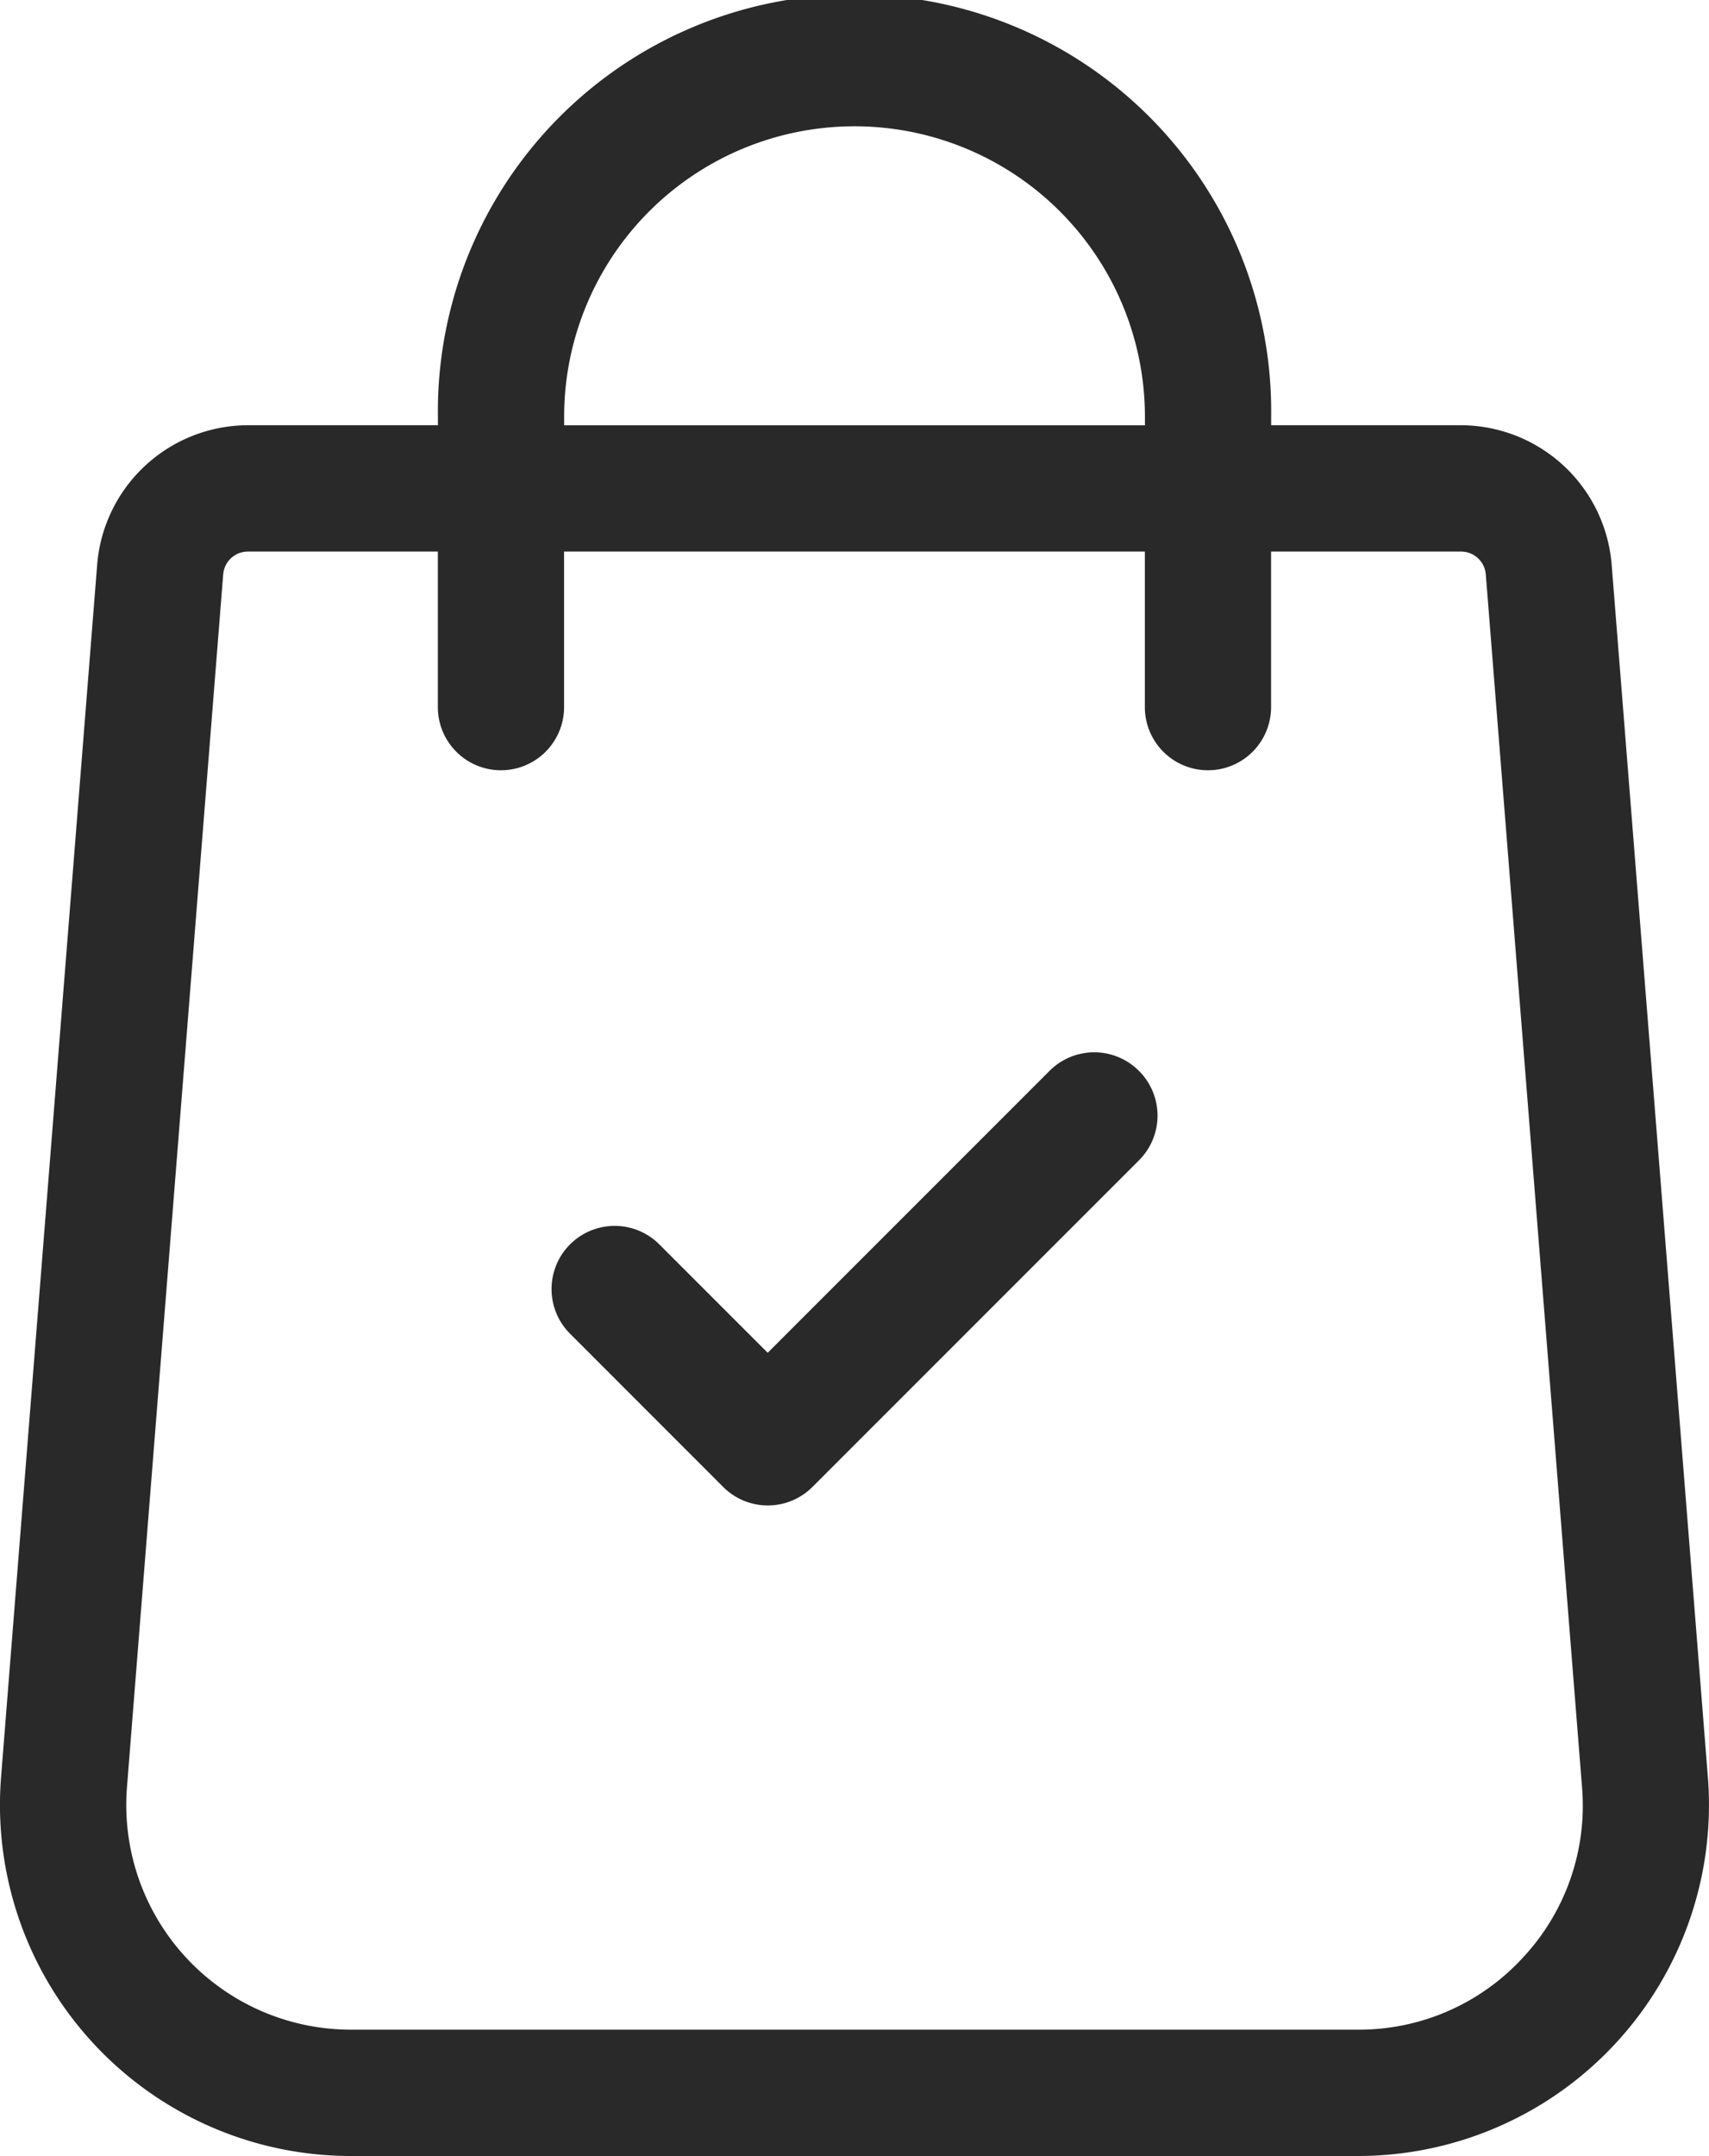
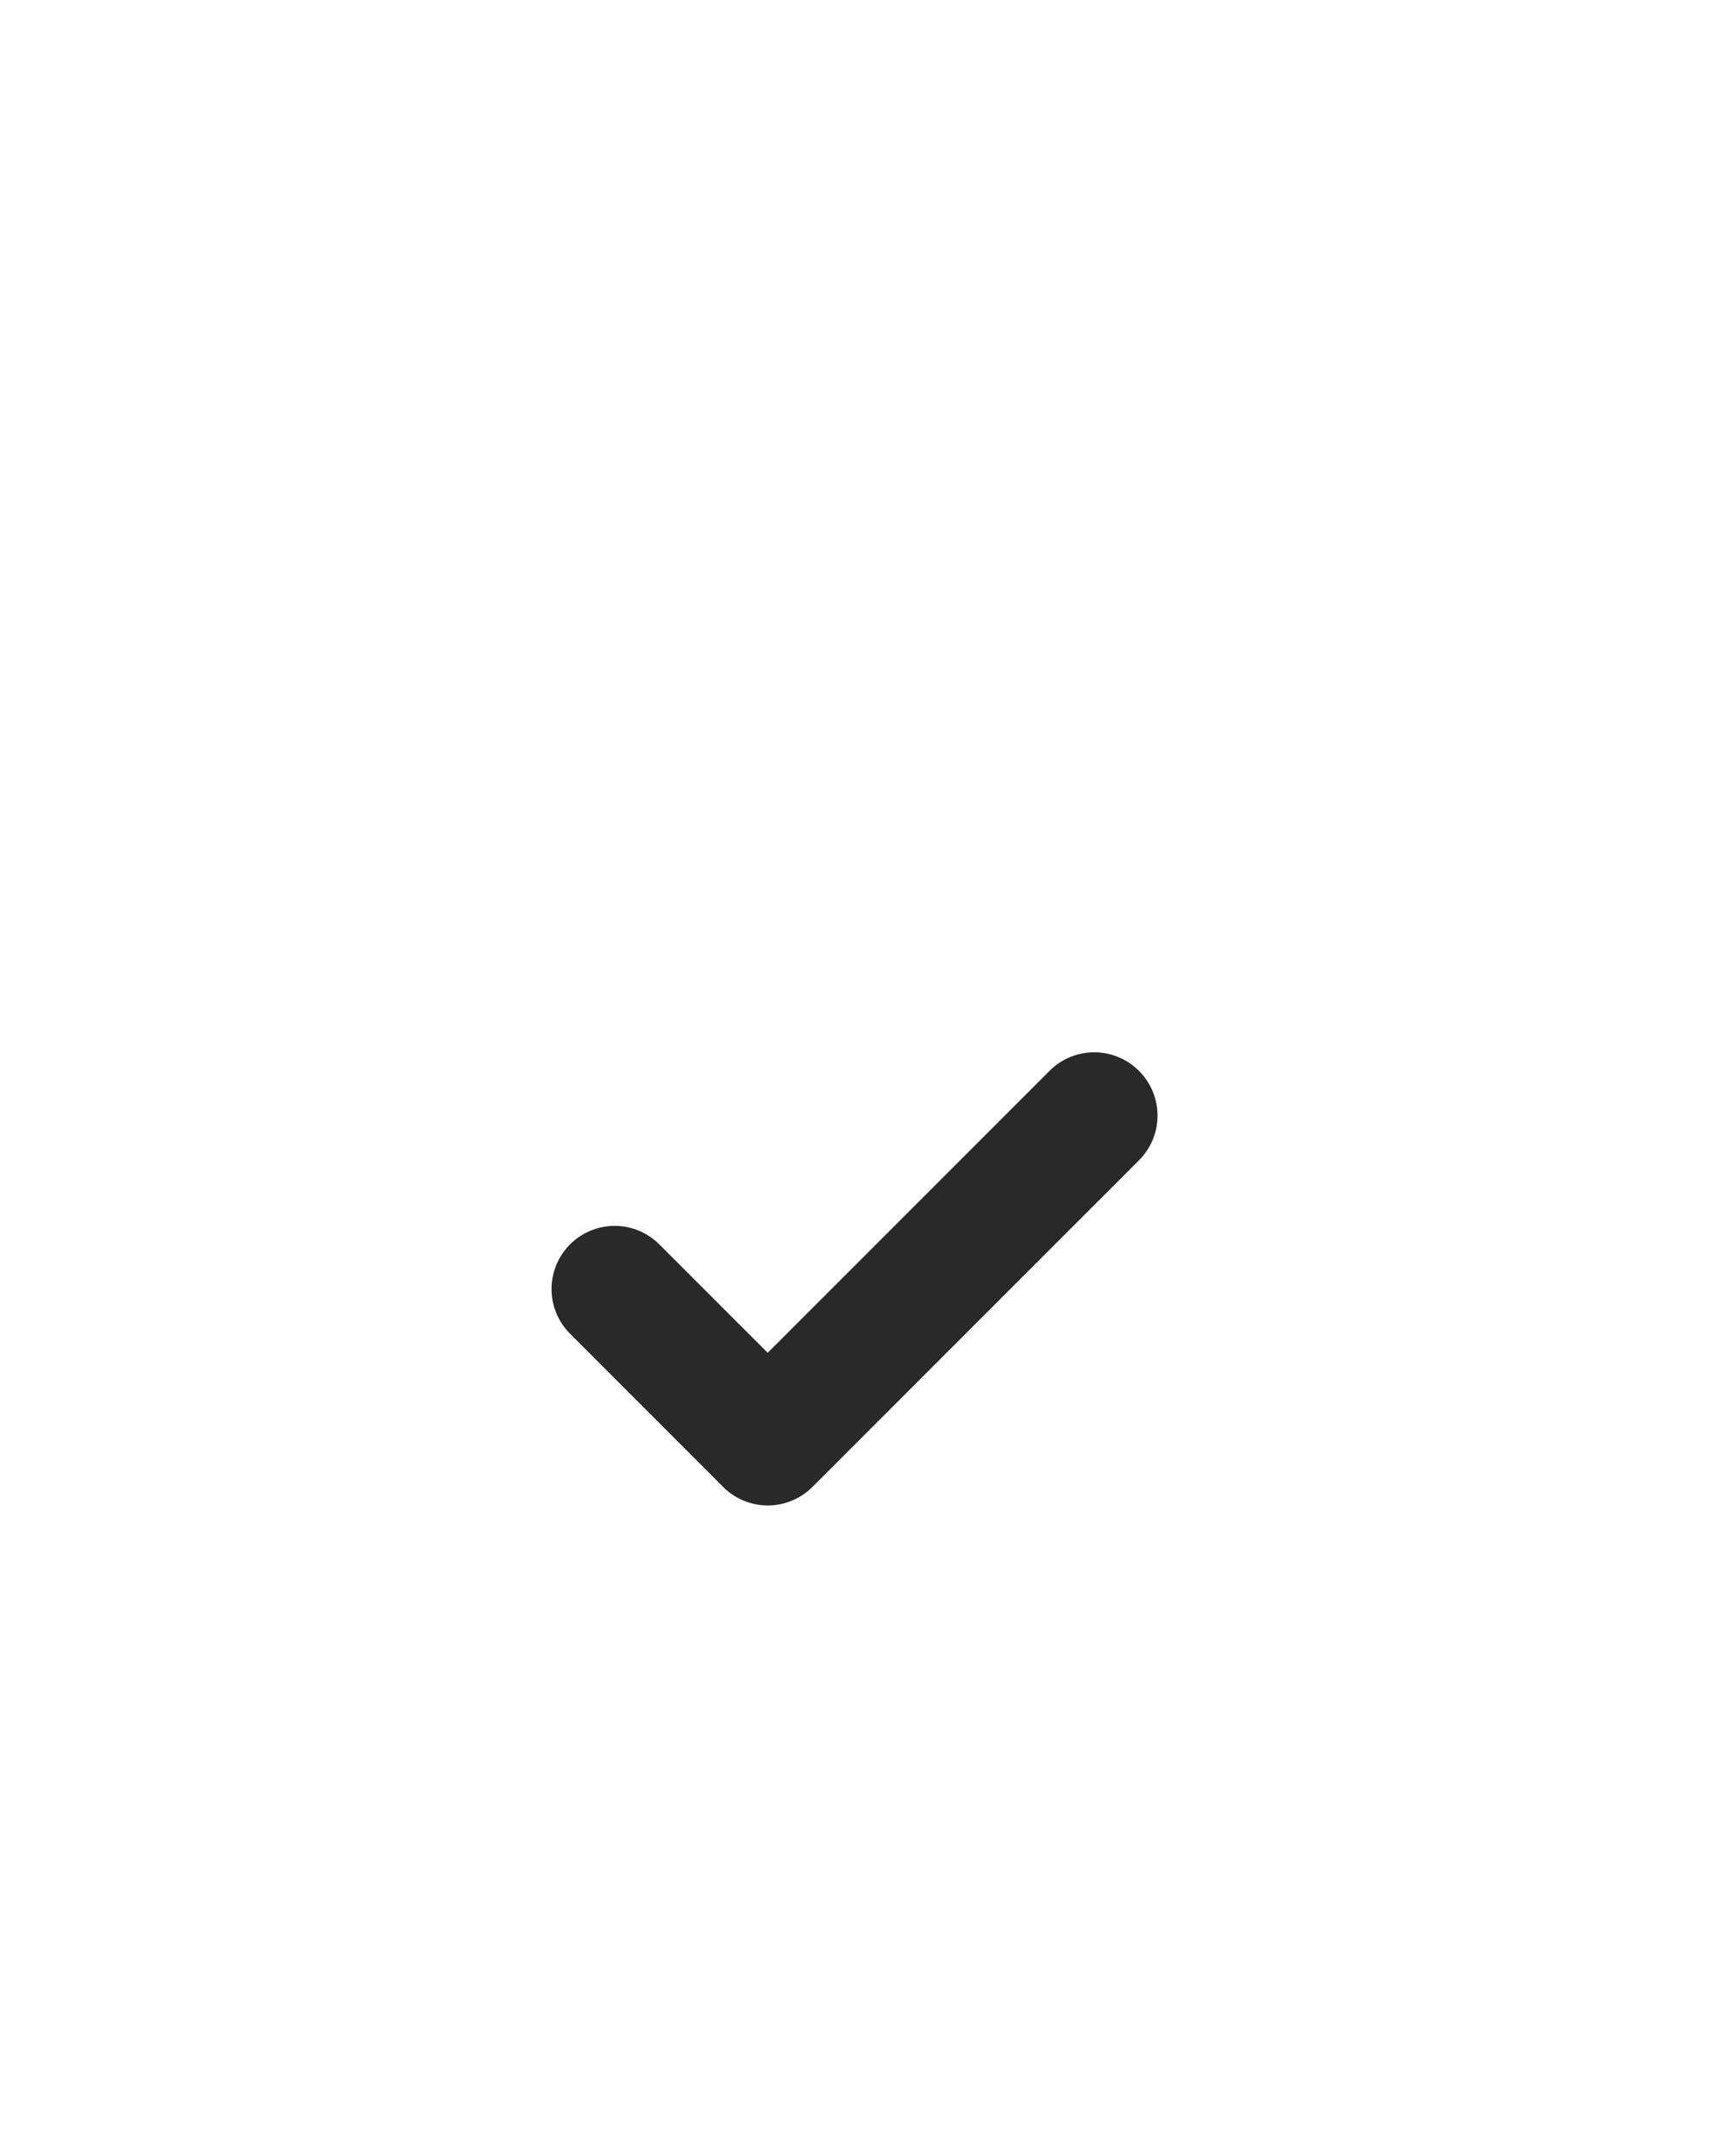
<svg xmlns="http://www.w3.org/2000/svg" width="24.02" height="30.294" viewBox="0 0 24.02 30.294">
  <g data-name="svgexport-17 (59)">
-     <path data-name="Path 35984" d="M77.025 24.981 75.672 7.934a2.131 2.131 0 0 0-2.115-1.959h-2.671v-.12a5.856 5.856 0 1 0-11.711 0v.12H56.5a2.13 2.13 0 0 0-2.114 1.956l-1.352 17.053a4.933 4.933 0 0 0 4.918 5.31h14.155a4.933 4.933 0 0 0 4.918-5.312zM60.949 5.856a4.081 4.081 0 1 1 8.163 0v.12h-8.163zm13.475 21.651a3.126 3.126 0 0 1-2.317 1.012H57.953a3.158 3.158 0 0 1-3.149-3.4L56.157 8.07a.348.348 0 0 1 .345-.32h2.672v2.186a.887.887 0 1 0 1.774 0V7.75h8.163v2.186a.887.887 0 0 0 1.774 0V7.75h2.672a.349.349 0 0 1 .346.322l1.353 17.047a3.126 3.126 0 0 1-.832 2.388z" transform="translate(-53.02)" style="fill:#292929" />
    <path data-name="Path 35985" d="M192.306 250.153a.887.887 0 0 0-1.255 0l-3.962 3.962-1.523-1.523a.887.887 0 0 0-1.255 1.255l2.152 2.153a.887.887 0 0 0 1.255 0l4.589-4.589a.887.887 0 0 0-.001-1.258z" transform="translate(-176.299 -235.107)" style="fill:#292929" />
  </g>
</svg>